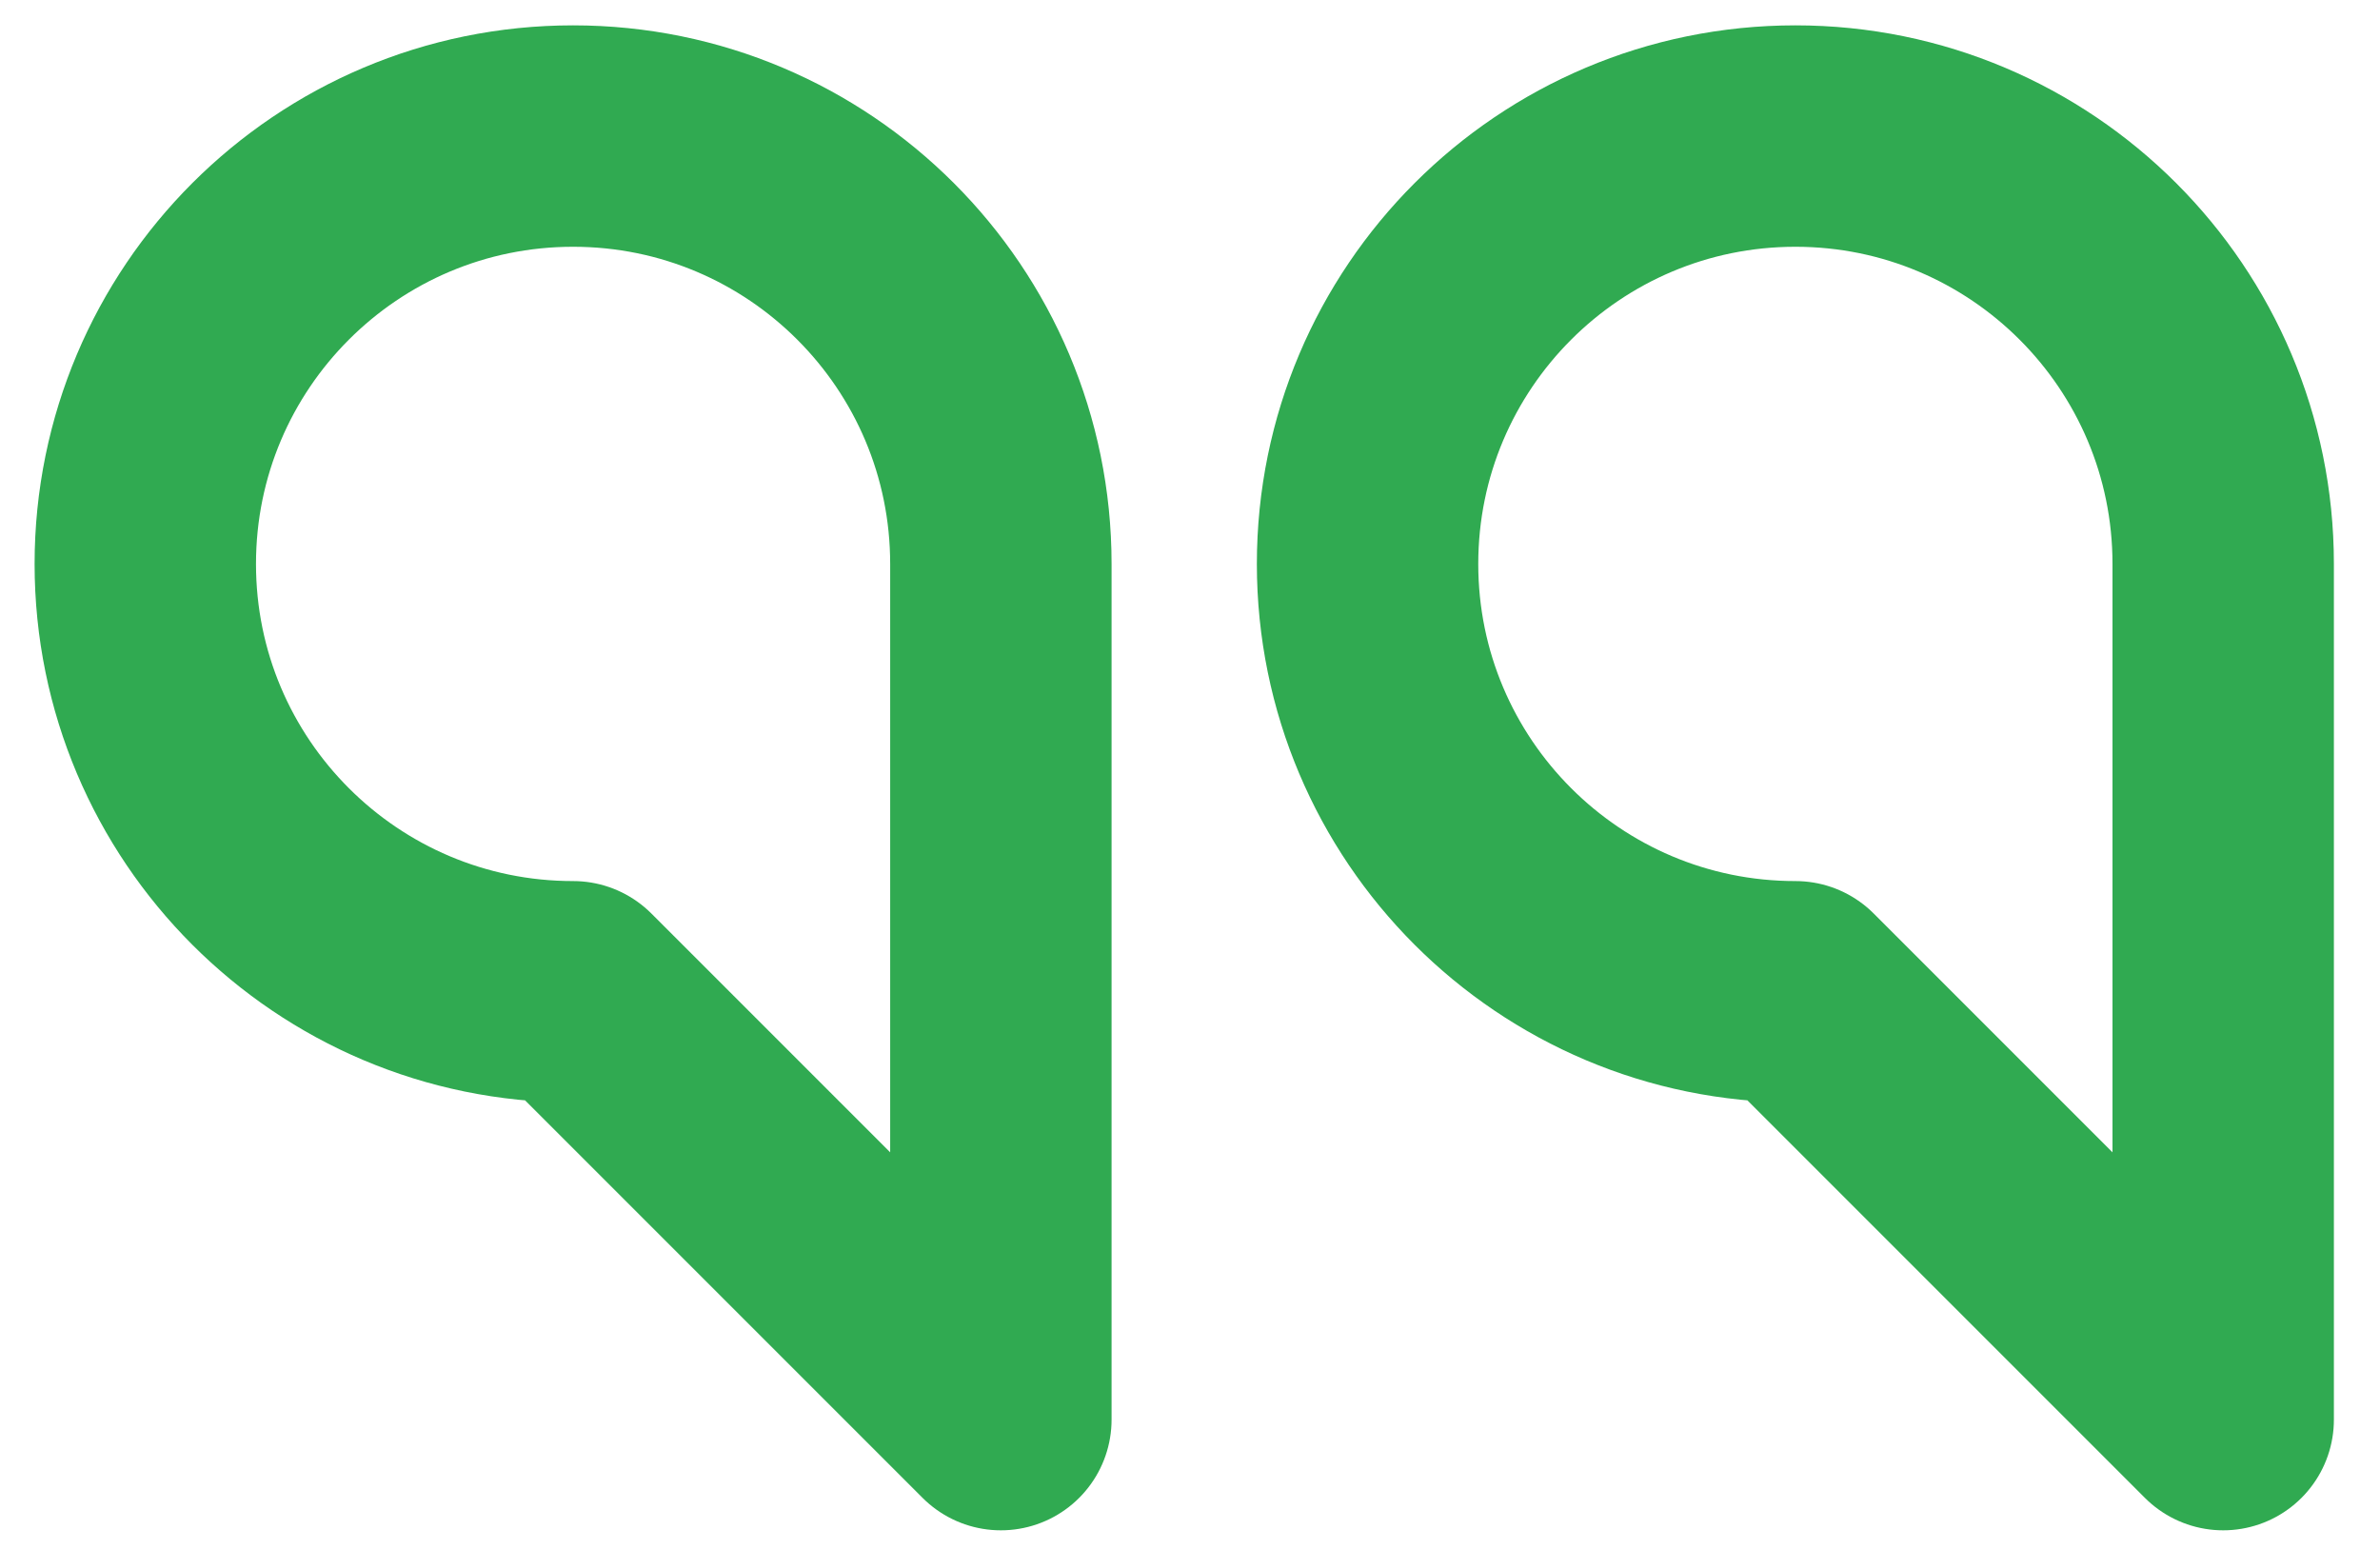
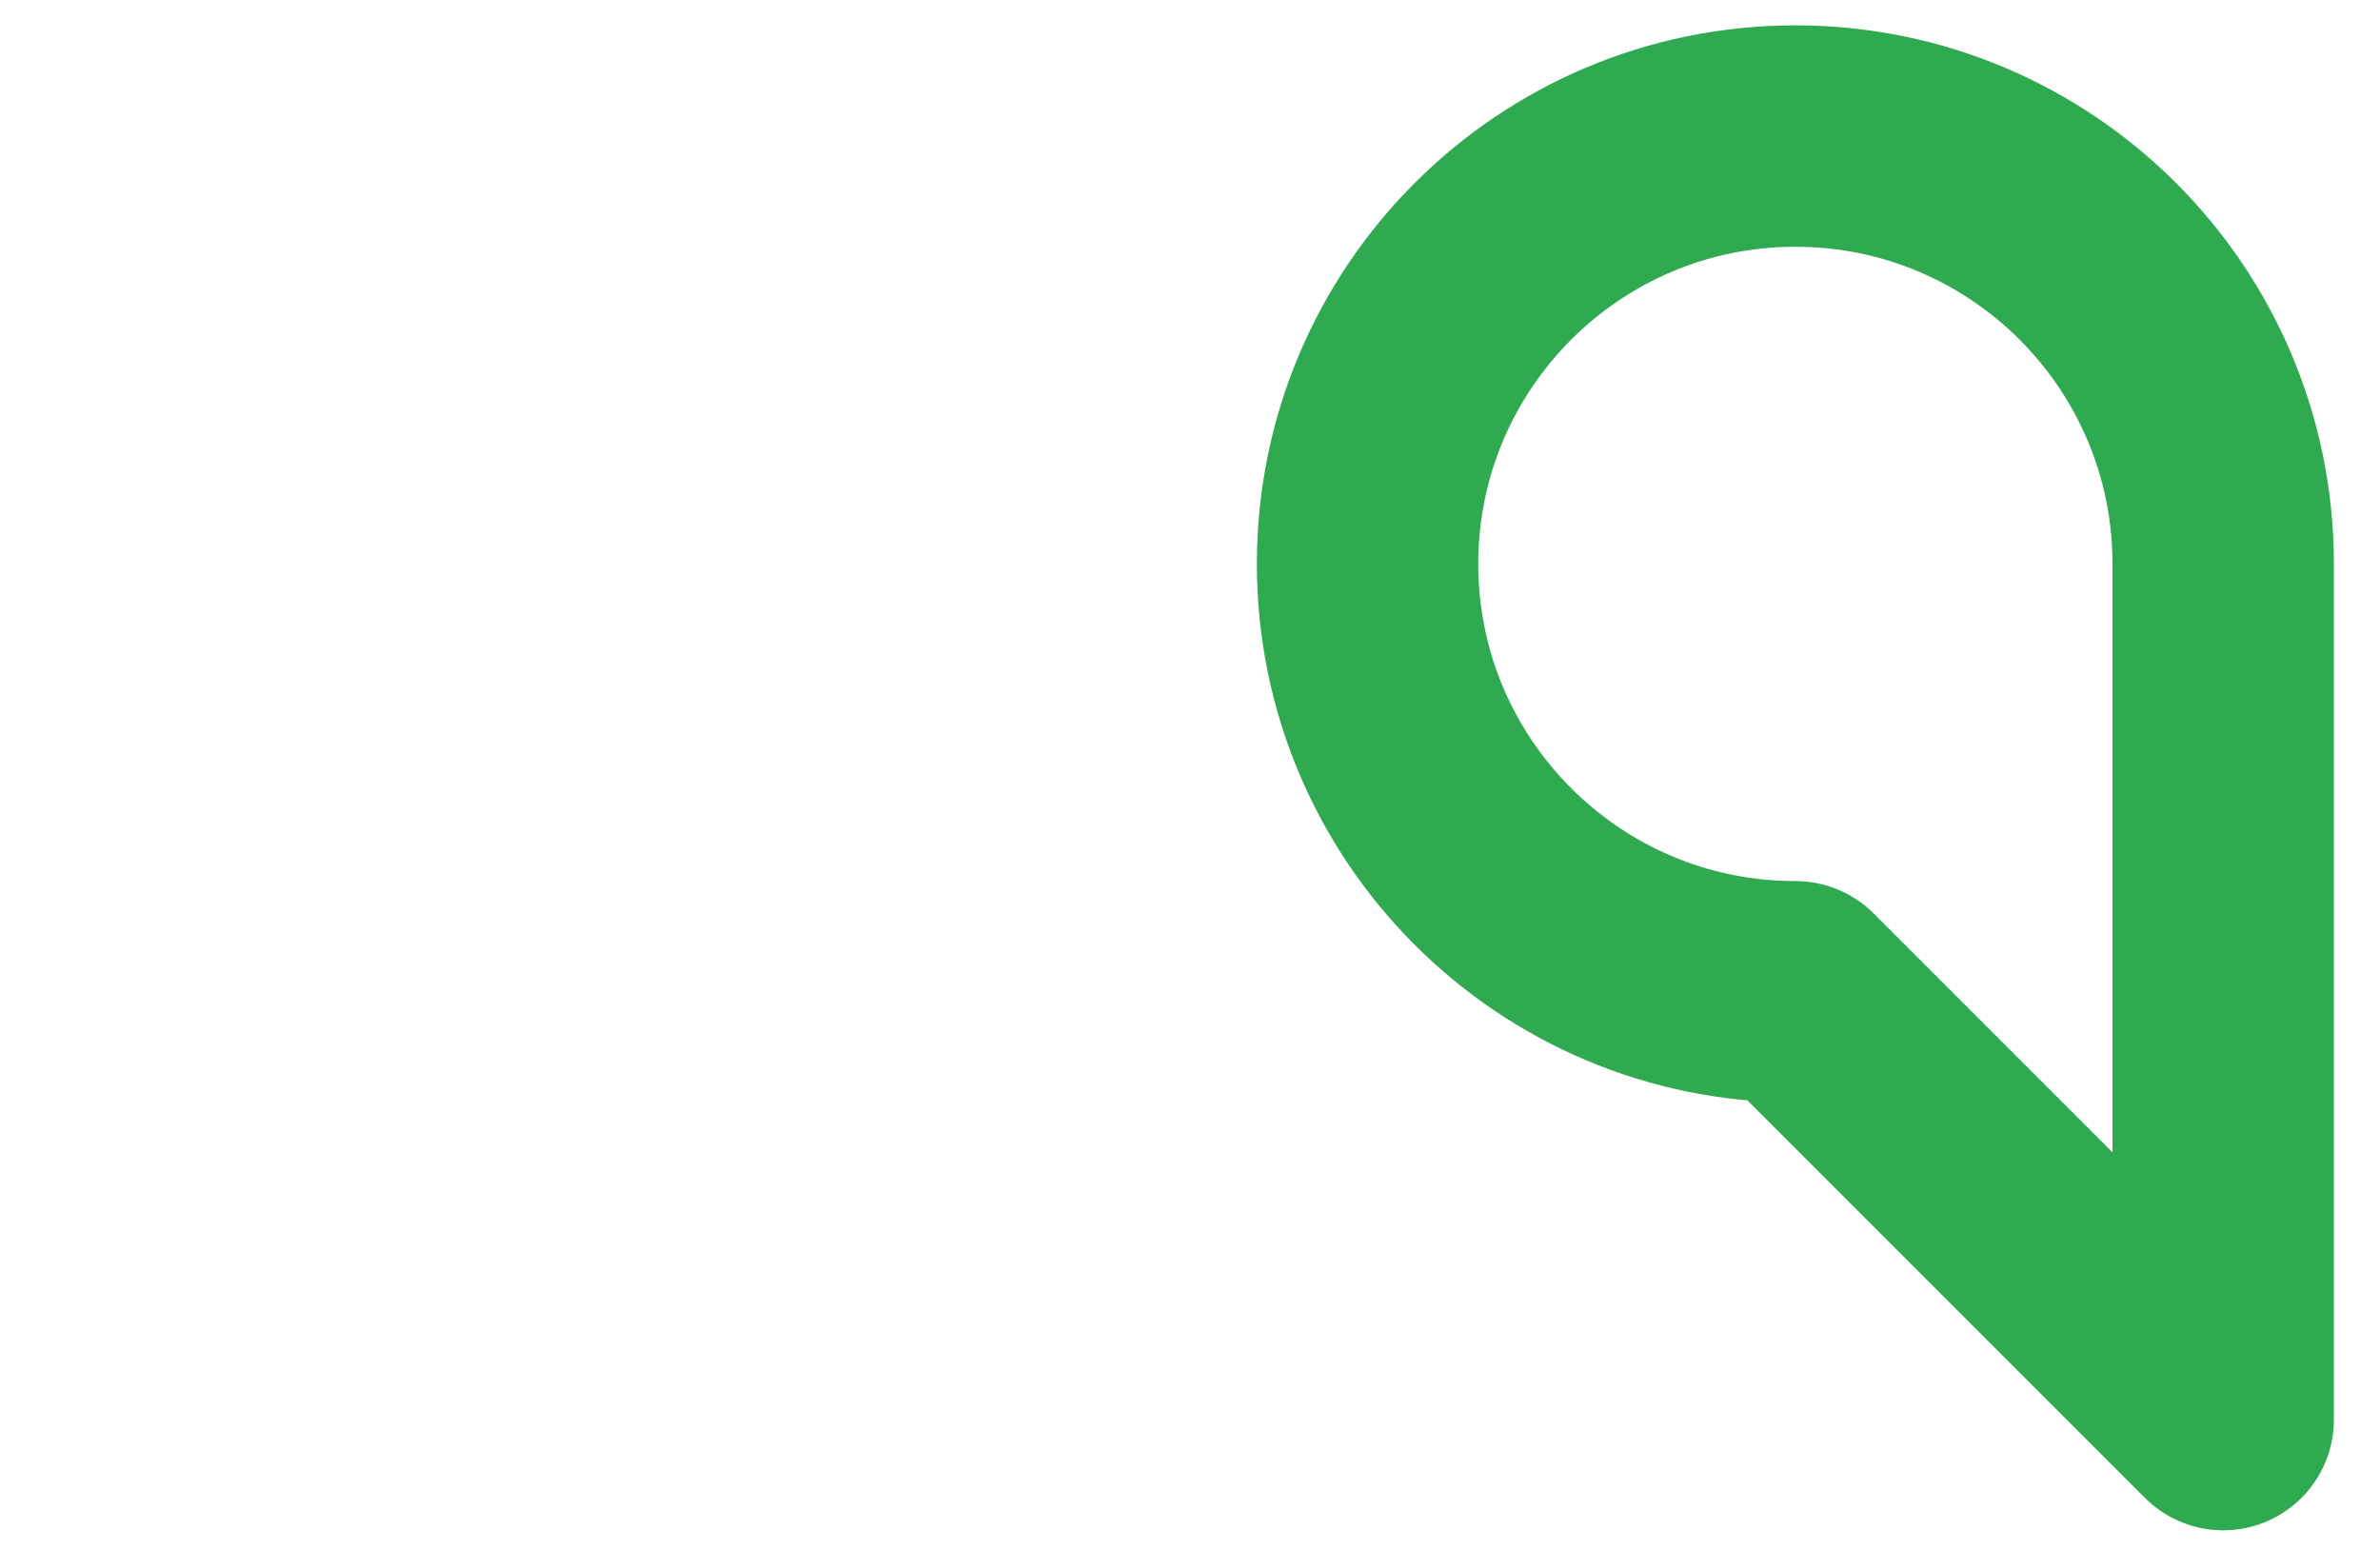
<svg xmlns="http://www.w3.org/2000/svg" width="43" height="28" viewBox="0 0 43 28" fill="none">
-   <path d="M2.625 10.188C2.625 14.456 6.085 17.917 10.354 17.917L18.083 25.646V10.188C18.083 5.919 14.623 2.458 10.354 2.458C6.085 2.458 2.625 5.919 2.625 10.188Z" stroke="#30AA51" stroke-width="4" stroke-linejoin="round" />
  <path d="M24.708 10.188C24.708 14.456 28.169 17.917 32.438 17.917L40.167 25.646V10.188C40.167 5.919 36.706 2.458 32.438 2.458C28.169 2.458 24.708 5.919 24.708 10.188Z" stroke="#30AA51" stroke-width="4" stroke-linejoin="round" />
</svg>